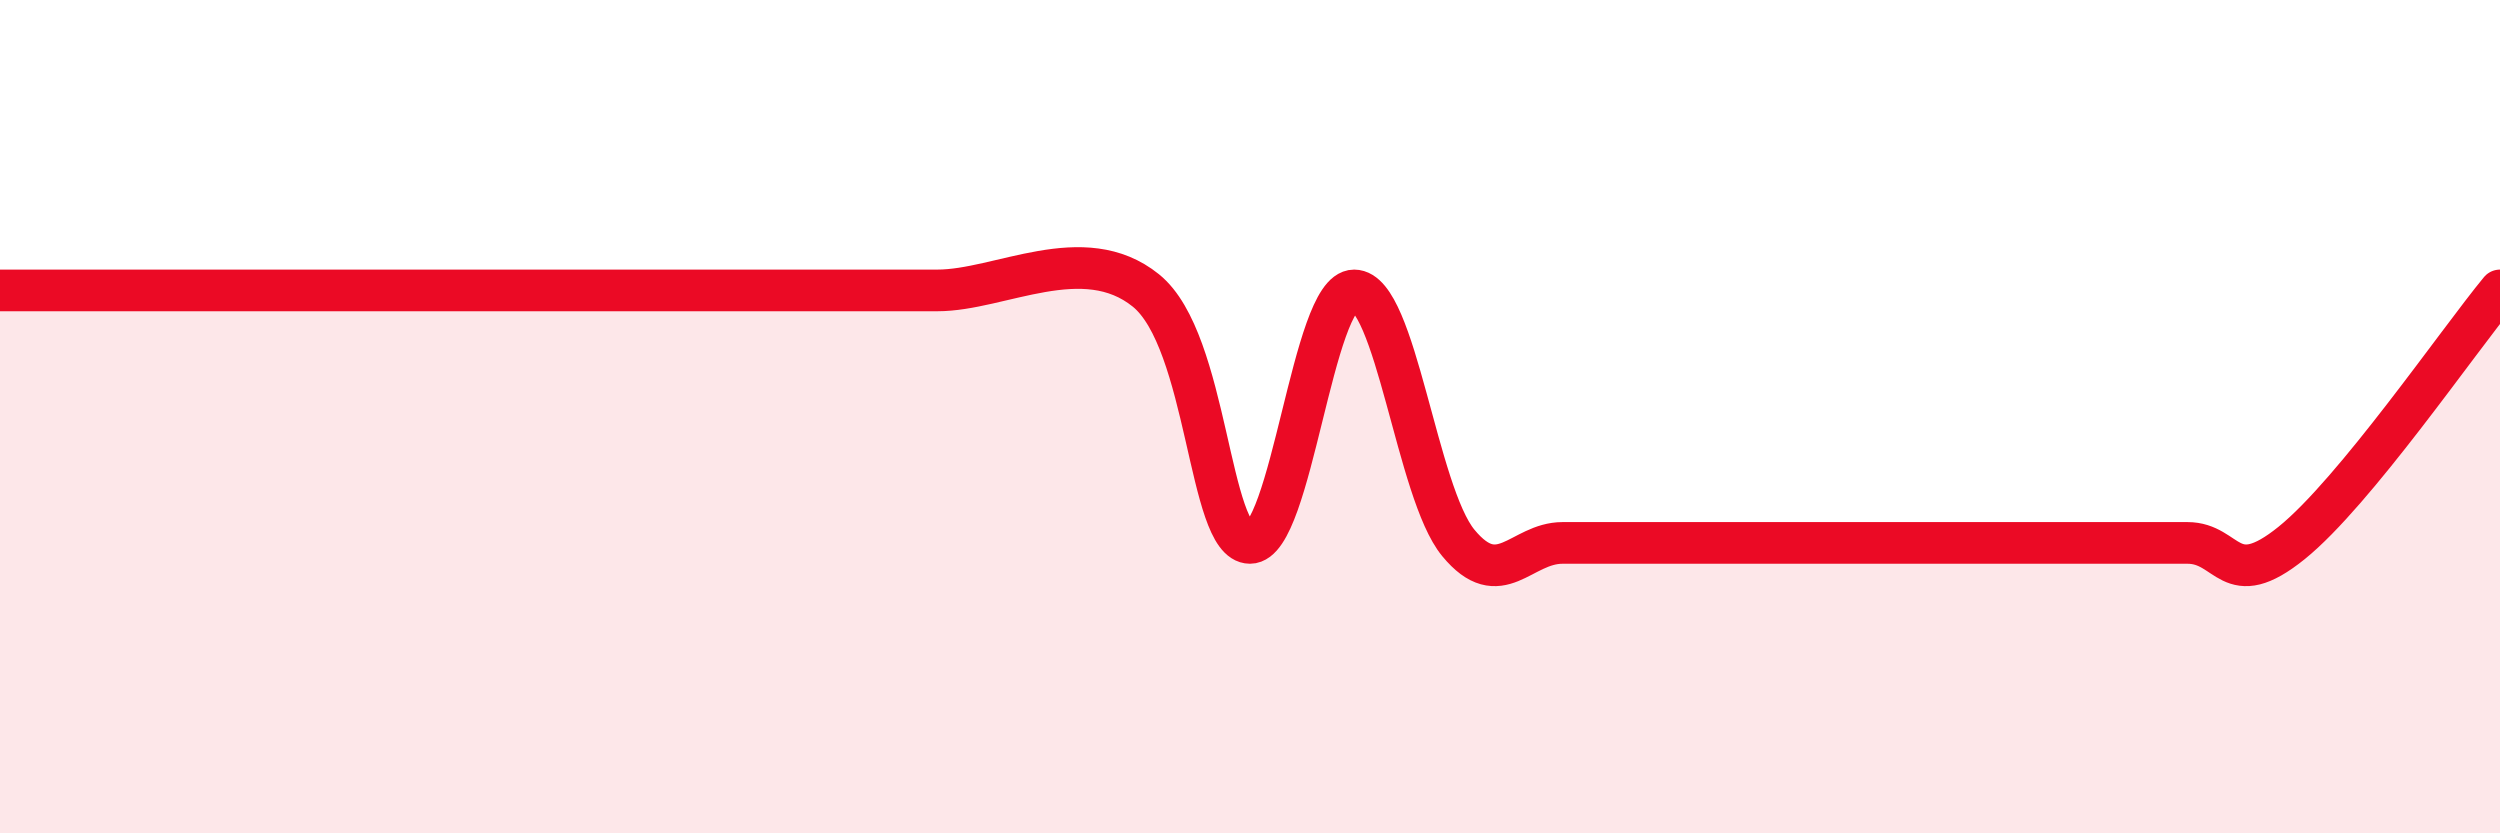
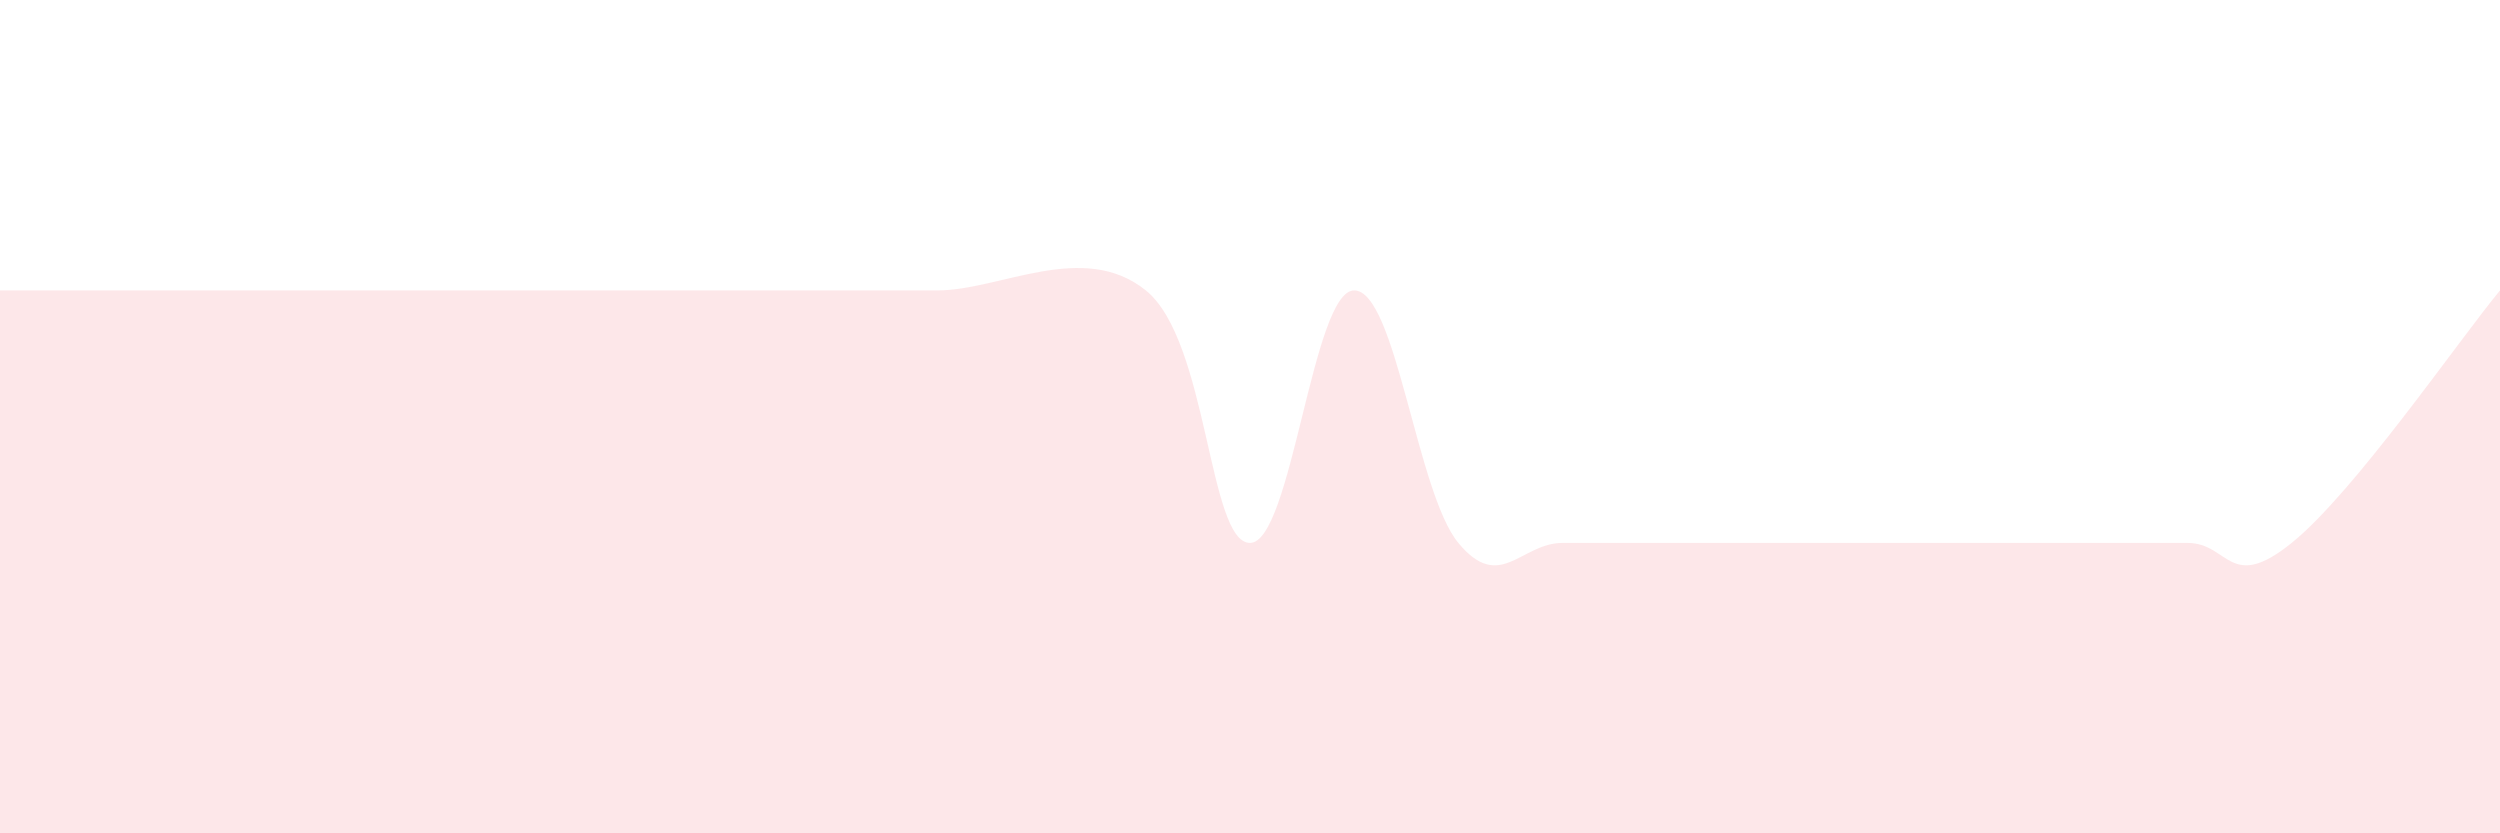
<svg xmlns="http://www.w3.org/2000/svg" width="60" height="20" viewBox="0 0 60 20">
  <path d="M 0,6.97 C 0.5,6.97 1.5,6.97 2.5,6.97 C 3.5,6.97 4,6.97 5,6.97 C 6,6.97 6.5,6.97 7.5,6.97 C 8.5,6.97 9,6.97 10,6.97 C 11,6.97 11.5,6.97 12.5,6.97 C 13.5,6.97 14,6.97 15,6.97 C 16,6.97 16.5,6.97 17.5,6.97 C 18.5,6.97 19,6.97 20,6.97 C 21,6.97 21,6.97 22.5,6.97 C 24,6.97 26,5.76 27.5,6.97 C 29,8.18 29,13.03 30,13.03 C 31,13.03 31.5,6.97 32.5,6.97 C 33.5,6.97 34,11.82 35,13.03 C 36,14.24 36.5,13.03 37.5,13.03 C 38.5,13.03 39,13.03 40,13.03 C 41,13.03 41.5,13.03 42.5,13.03 C 43.5,13.03 44,13.03 45,13.03 C 46,13.03 46.5,13.03 47.5,13.03 C 48.5,13.03 49,13.03 50,13.03 C 51,13.03 51.5,13.03 52.5,13.03 C 53.5,13.03 53.5,14.24 55,13.03 C 56.5,11.82 59,8.18 60,6.97L60 20L0 20Z" fill="#EB0A25" opacity="0.1" stroke-linecap="round" stroke-linejoin="round" />
-   <path d="M 0,6.97 C 0.5,6.97 1.5,6.97 2.5,6.97 C 3.5,6.97 4,6.97 5,6.97 C 6,6.97 6.5,6.97 7.5,6.97 C 8.5,6.97 9,6.97 10,6.97 C 11,6.97 11.5,6.97 12.5,6.97 C 13.5,6.97 14,6.97 15,6.97 C 16,6.97 16.5,6.97 17.5,6.97 C 18.5,6.97 19,6.97 20,6.97 C 21,6.97 21,6.97 22.5,6.97 C 24,6.97 26,5.76 27.5,6.97 C 29,8.18 29,13.03 30,13.03 C 31,13.03 31.5,6.97 32.5,6.97 C 33.5,6.97 34,11.82 35,13.03 C 36,14.24 36.5,13.03 37.5,13.03 C 38.5,13.03 39,13.03 40,13.03 C 41,13.03 41.5,13.03 42.5,13.03 C 43.5,13.03 44,13.03 45,13.03 C 46,13.03 46.5,13.03 47.5,13.03 C 48.5,13.03 49,13.03 50,13.03 C 51,13.03 51.5,13.03 52.5,13.03 C 53.5,13.03 53.5,14.24 55,13.03 C 56.5,11.82 59,8.18 60,6.97" stroke="#EB0A25" stroke-width="1" fill="none" stroke-linecap="round" stroke-linejoin="round" />
</svg>